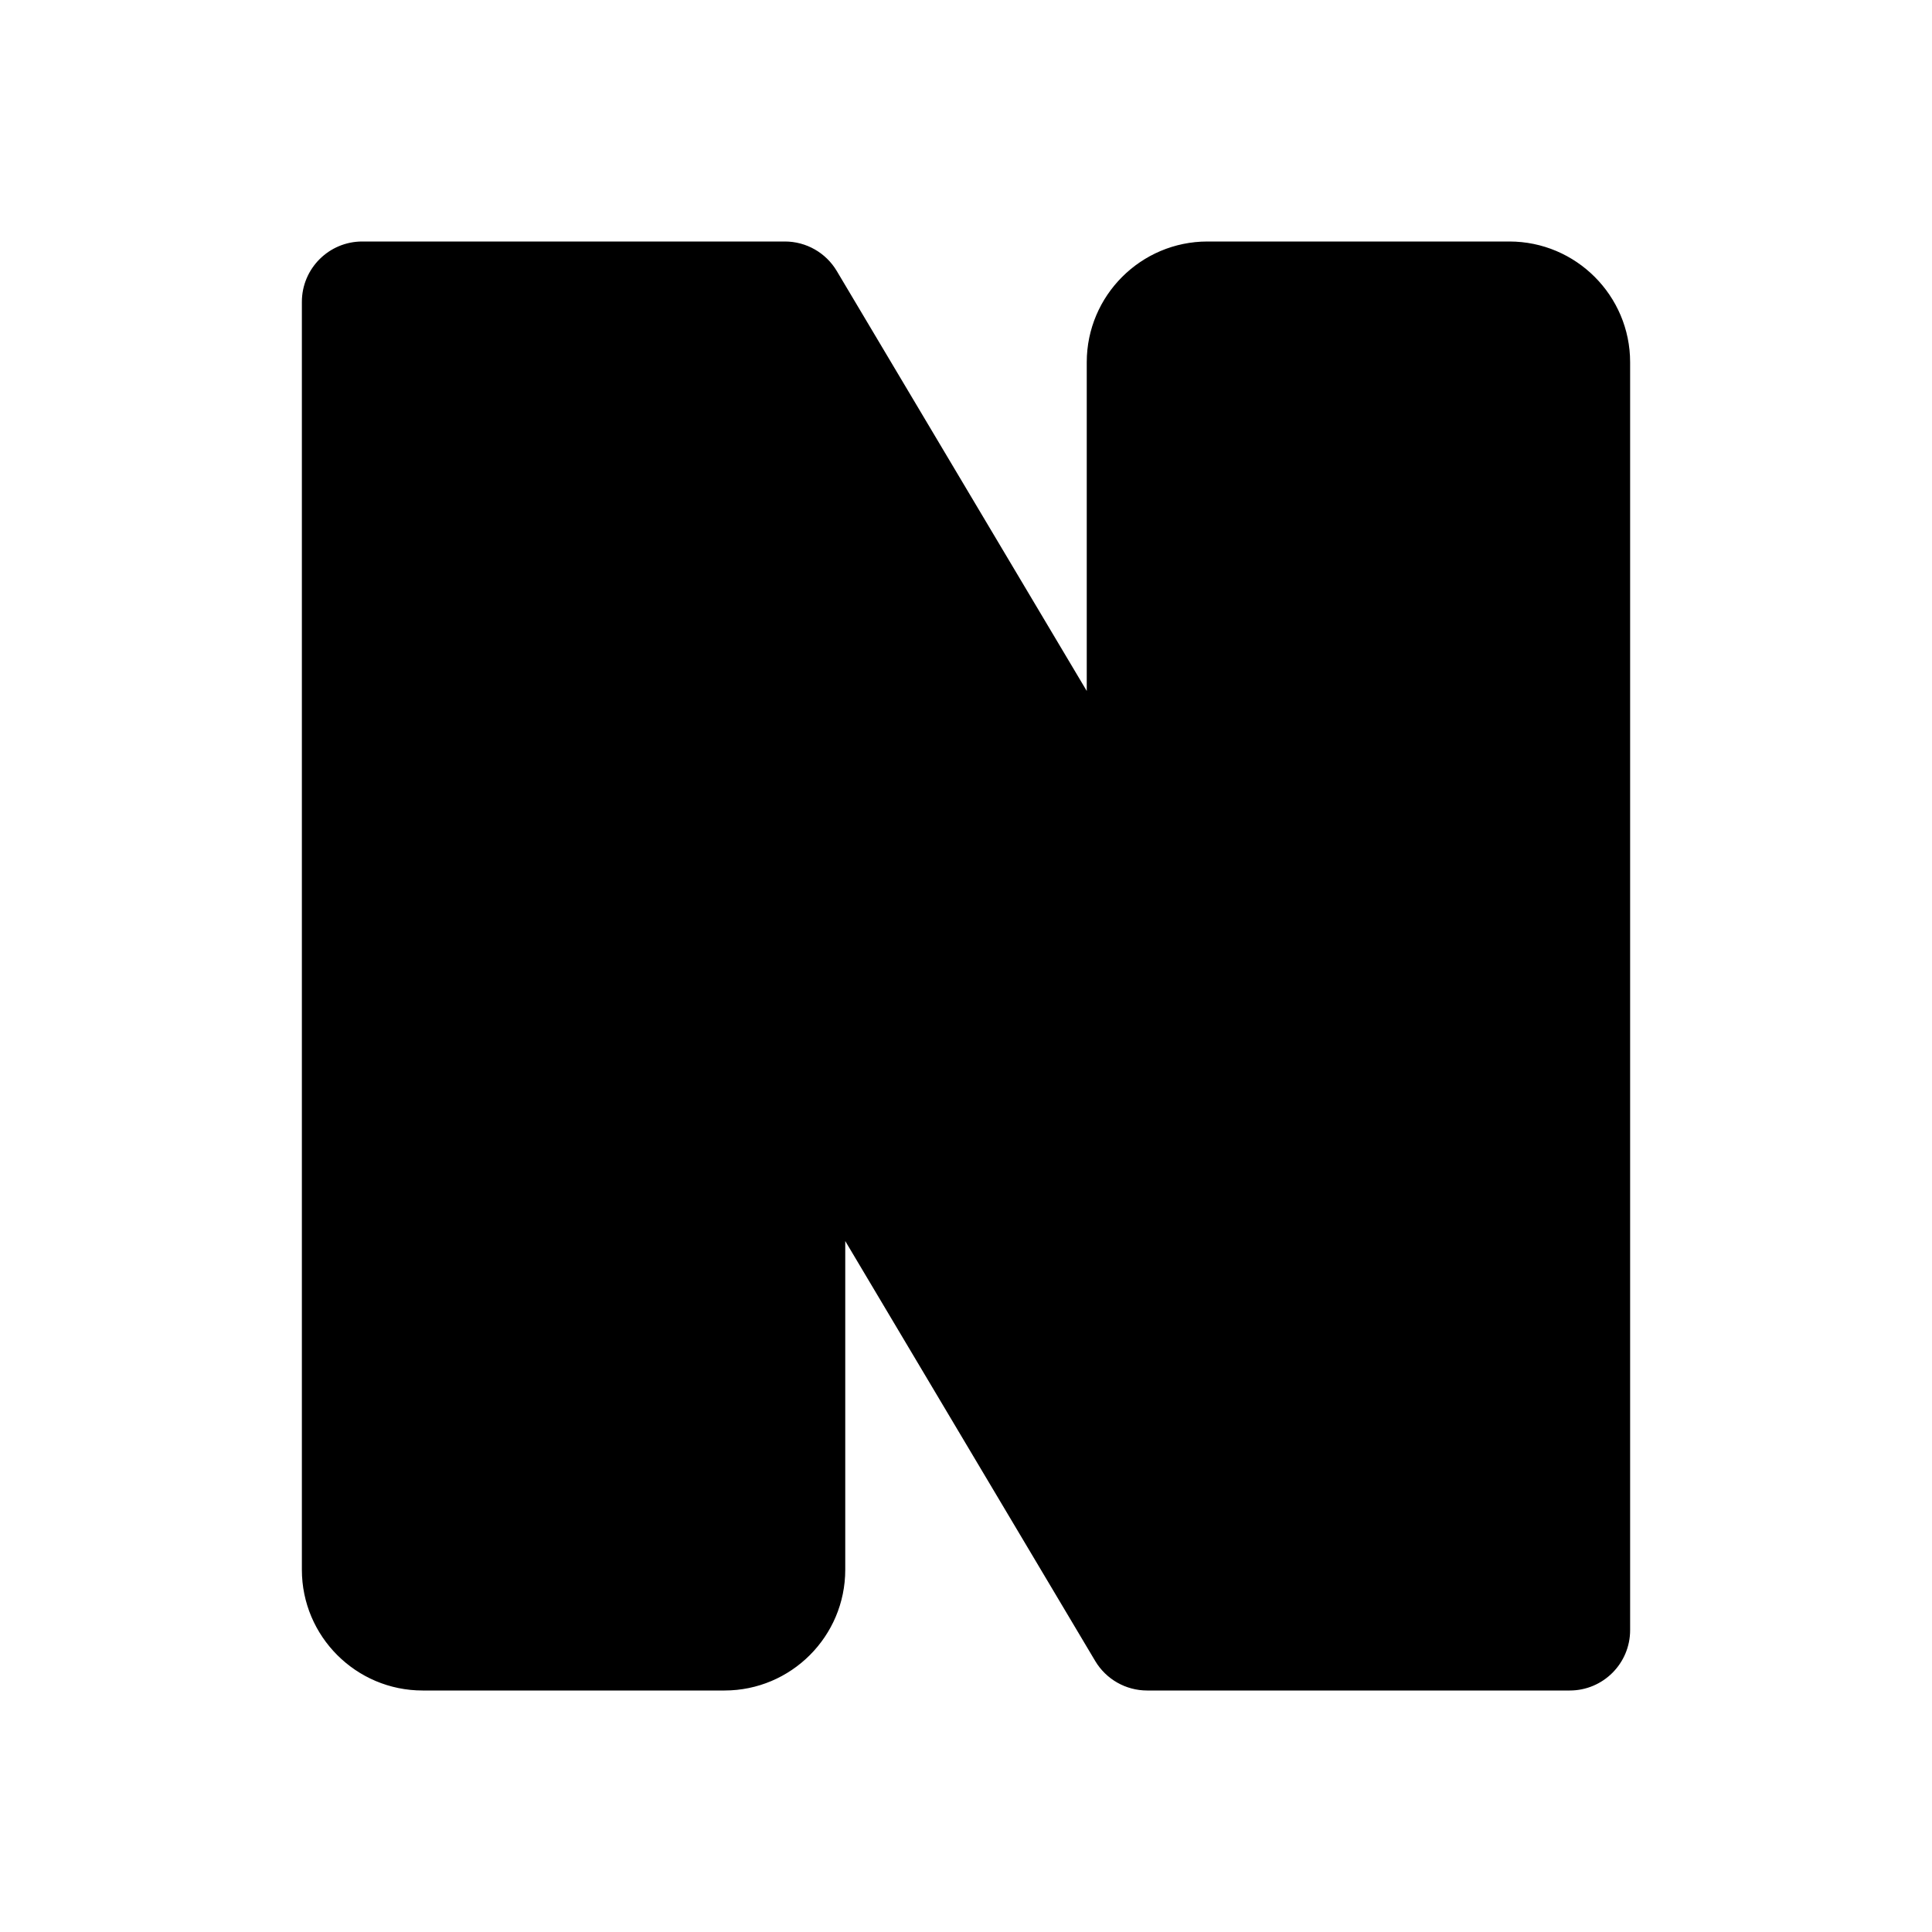
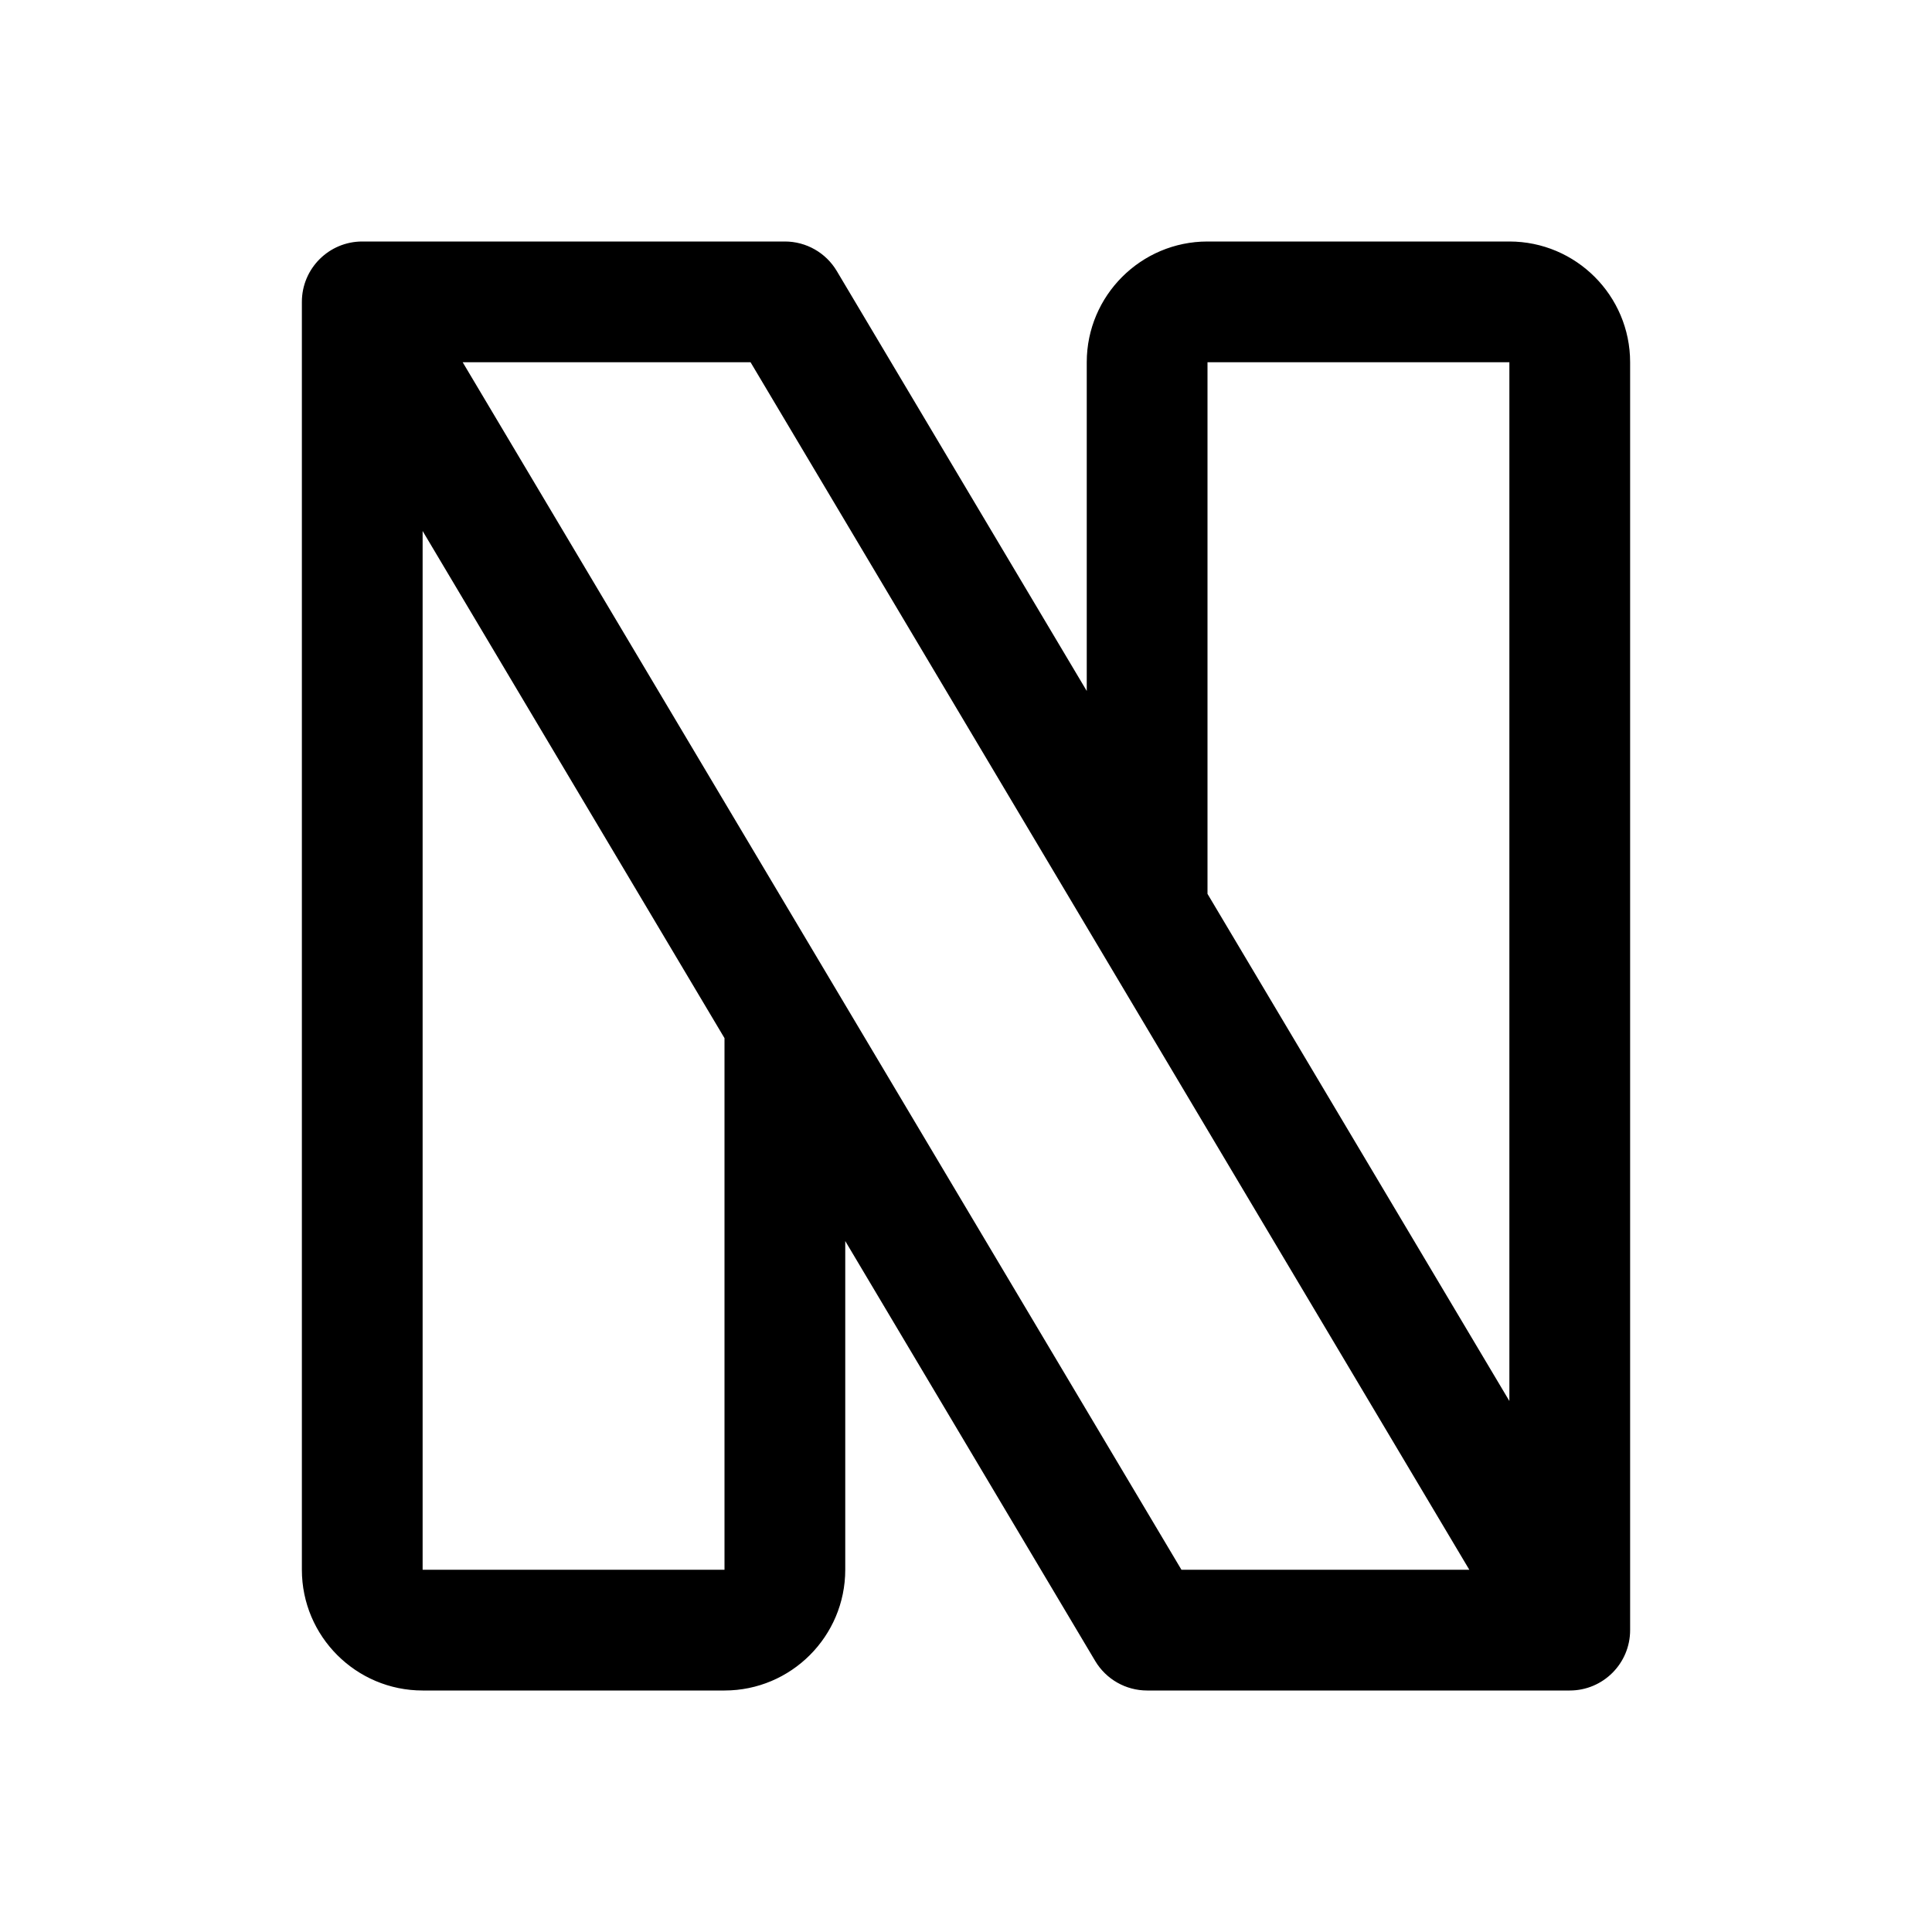
<svg xmlns="http://www.w3.org/2000/svg" id="Layer" enable-background="new 0 0 64 64" height="512" viewBox="0 0 64 64" width="512">
-   <path d="m52 12v40h-1l-13.07-21.96.07-.04v-18c0-1.1.9-2 2-2h10c1.1 0 2 .9 2 2z" fill="hsl(261, 100.0%, 59.3%)" />
-   <path d="m13 12 13.07 21.96-.07.04v18c0 1.1-.9 2-2 2h-10c-1.1 0-2-.9-2-2v-40z" fill="hsl(261, 100.0%, 59.3%)" />
-   <path d="m51 52h1v2h-14l-11.93-20.04-13.07-21.96h-1v-2h14l11.93 20.04z" fill="hsl(261, 100.0%, 53.7%)" />
  <path d="m24 56c2.206 0 4-1.794 4-4v-10.889l8.281 13.913c.361.605 1.014.976 1.719.976h14c1.104 0 2-.896 2-2v-42c0-2.206-1.794-4-4-4h-10c-2.206 0-4 1.794-4 4v10.889l-8.281-13.912c-.361-.606-1.014-.977-1.719-.977h-14c-1.104 0-2 .896-2 2v42c0 2.206 1.794 4 4 4zm0-4h-10v-34.41l10 16.8zm16-40h10v34.41l-10-16.8zm8.673 40h-9.536l-23.81-40h9.536z" fill="hsl(94, 100.0%, 13.8%)" />
</svg>